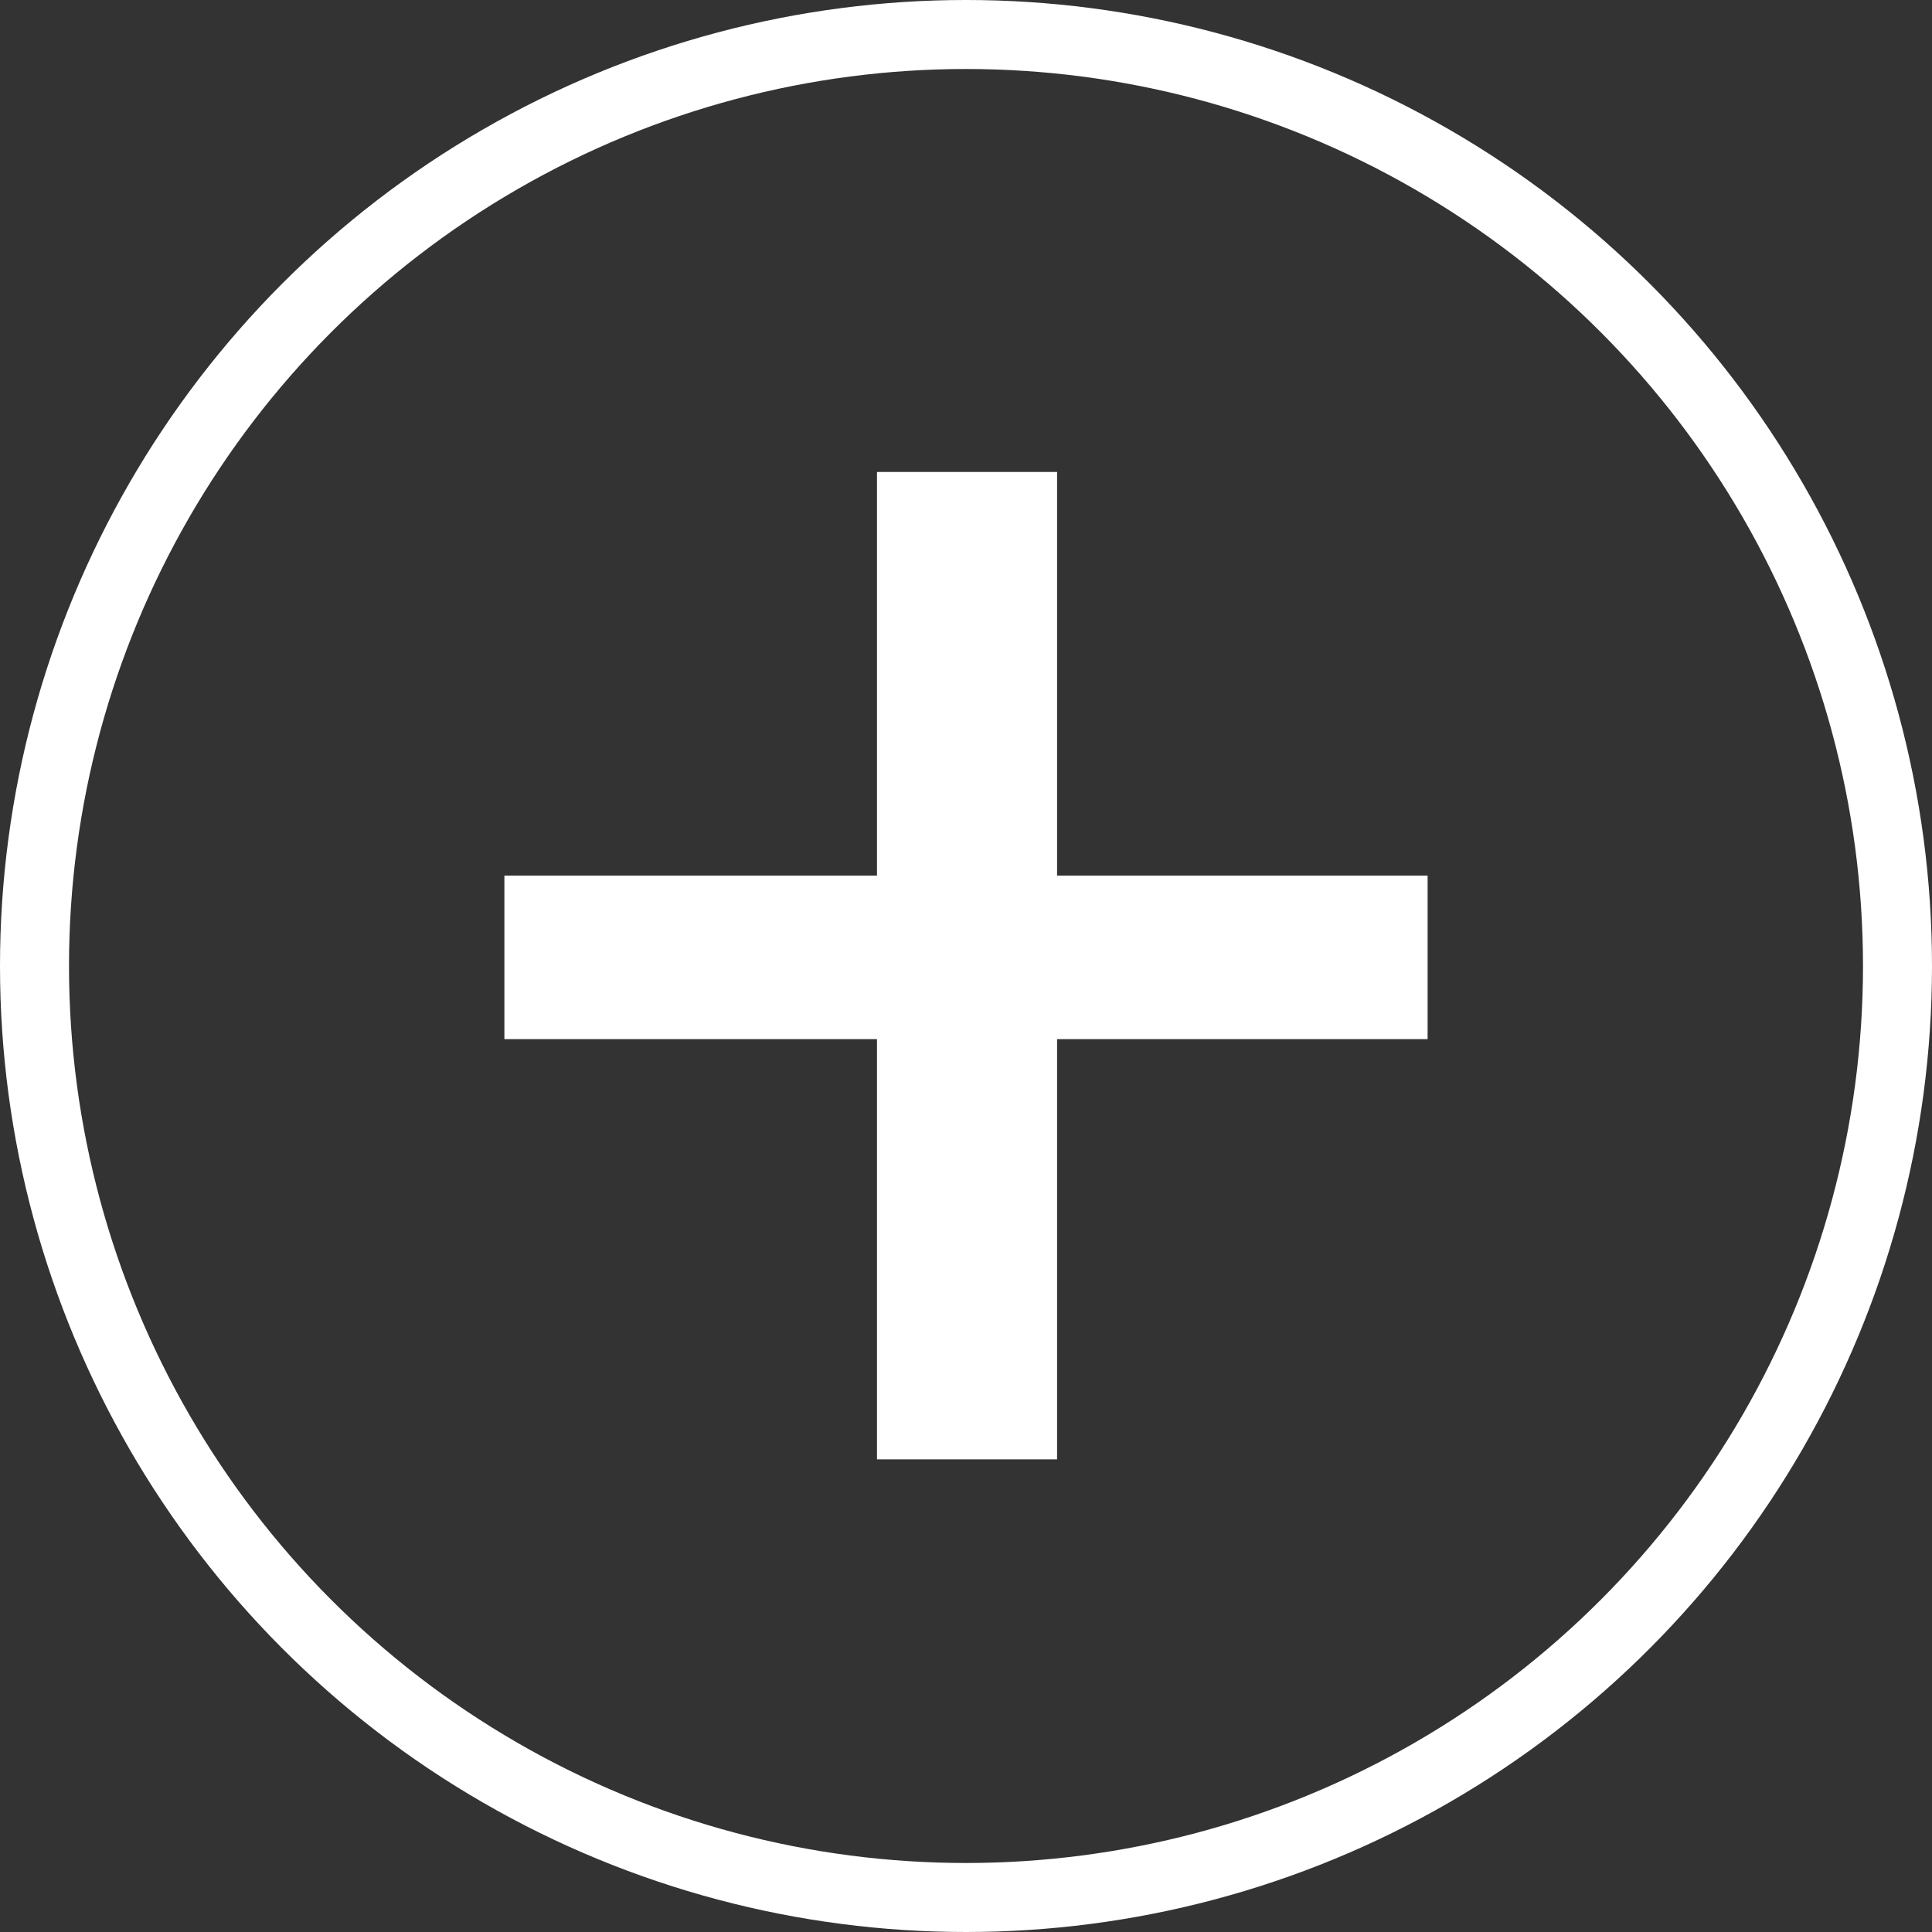
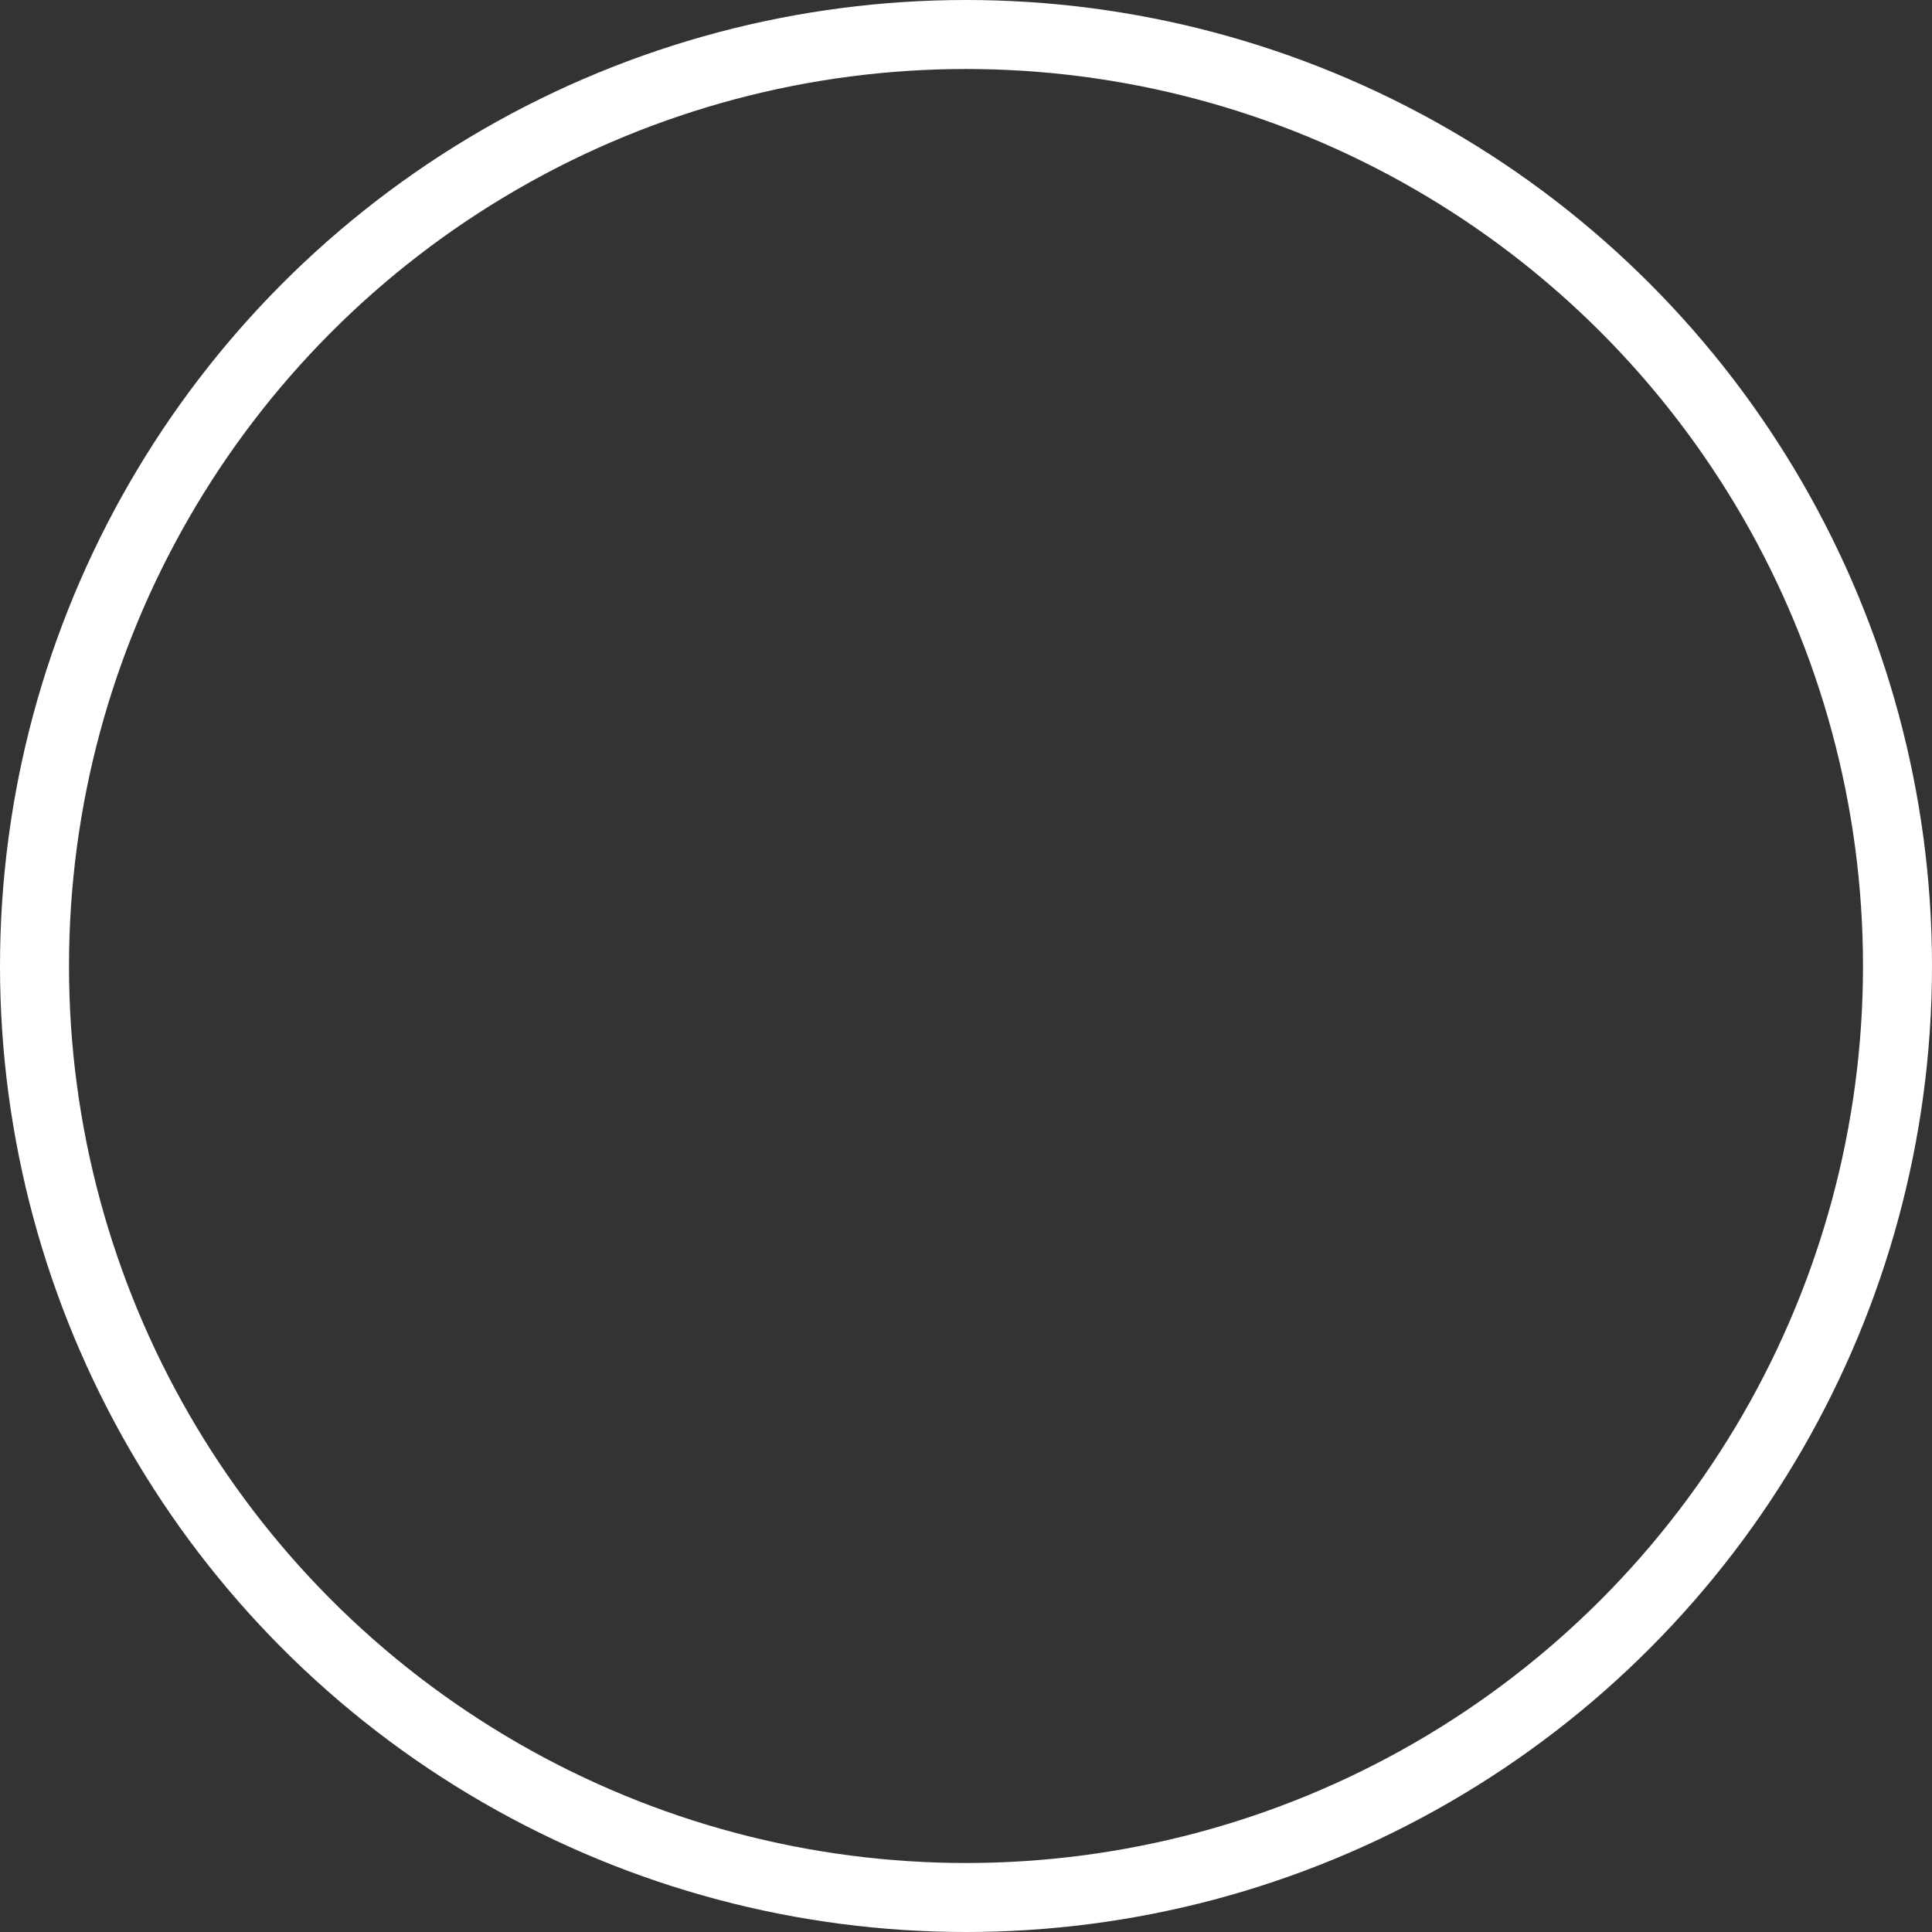
<svg xmlns="http://www.w3.org/2000/svg" id="circles6823dac7b4bd0" viewBox="0 0 28 28" aria-hidden="true" width="28px" height="28px">
  <rect x="0" y="0" width="28" height="28" fill="#333333" stroke="none" />
  <defs>
    <linearGradient class="cerosgradient" data-cerosgradient="true" id="CerosGradient_idd60822364" gradientUnits="userSpaceOnUse" x1="50%" y1="100%" x2="50%" y2="0%">
      <stop offset="0%" stop-color="#d1d1d1" />
      <stop offset="100%" stop-color="#d1d1d1" />
    </linearGradient>
    <linearGradient />
    <style>.cls-1-6823dac7b4bd0{fill:#fff;}.cls-2-6823dac7b4bd0{fill:none;stroke:#fff;stroke-miterlimit:10;}</style>
  </defs>
  <circle class="cls-2-6823dac7b4bd0" cx="14" cy="14" r="13.5" />
-   <path class="cls-1-6823dac7b4bd0" d="m15.32,15.06v6.09h-2.61v-6.09h-5.4v-2.37h5.4v-5.85h2.61v5.85h5.37v2.37h-5.37Z" />
</svg>